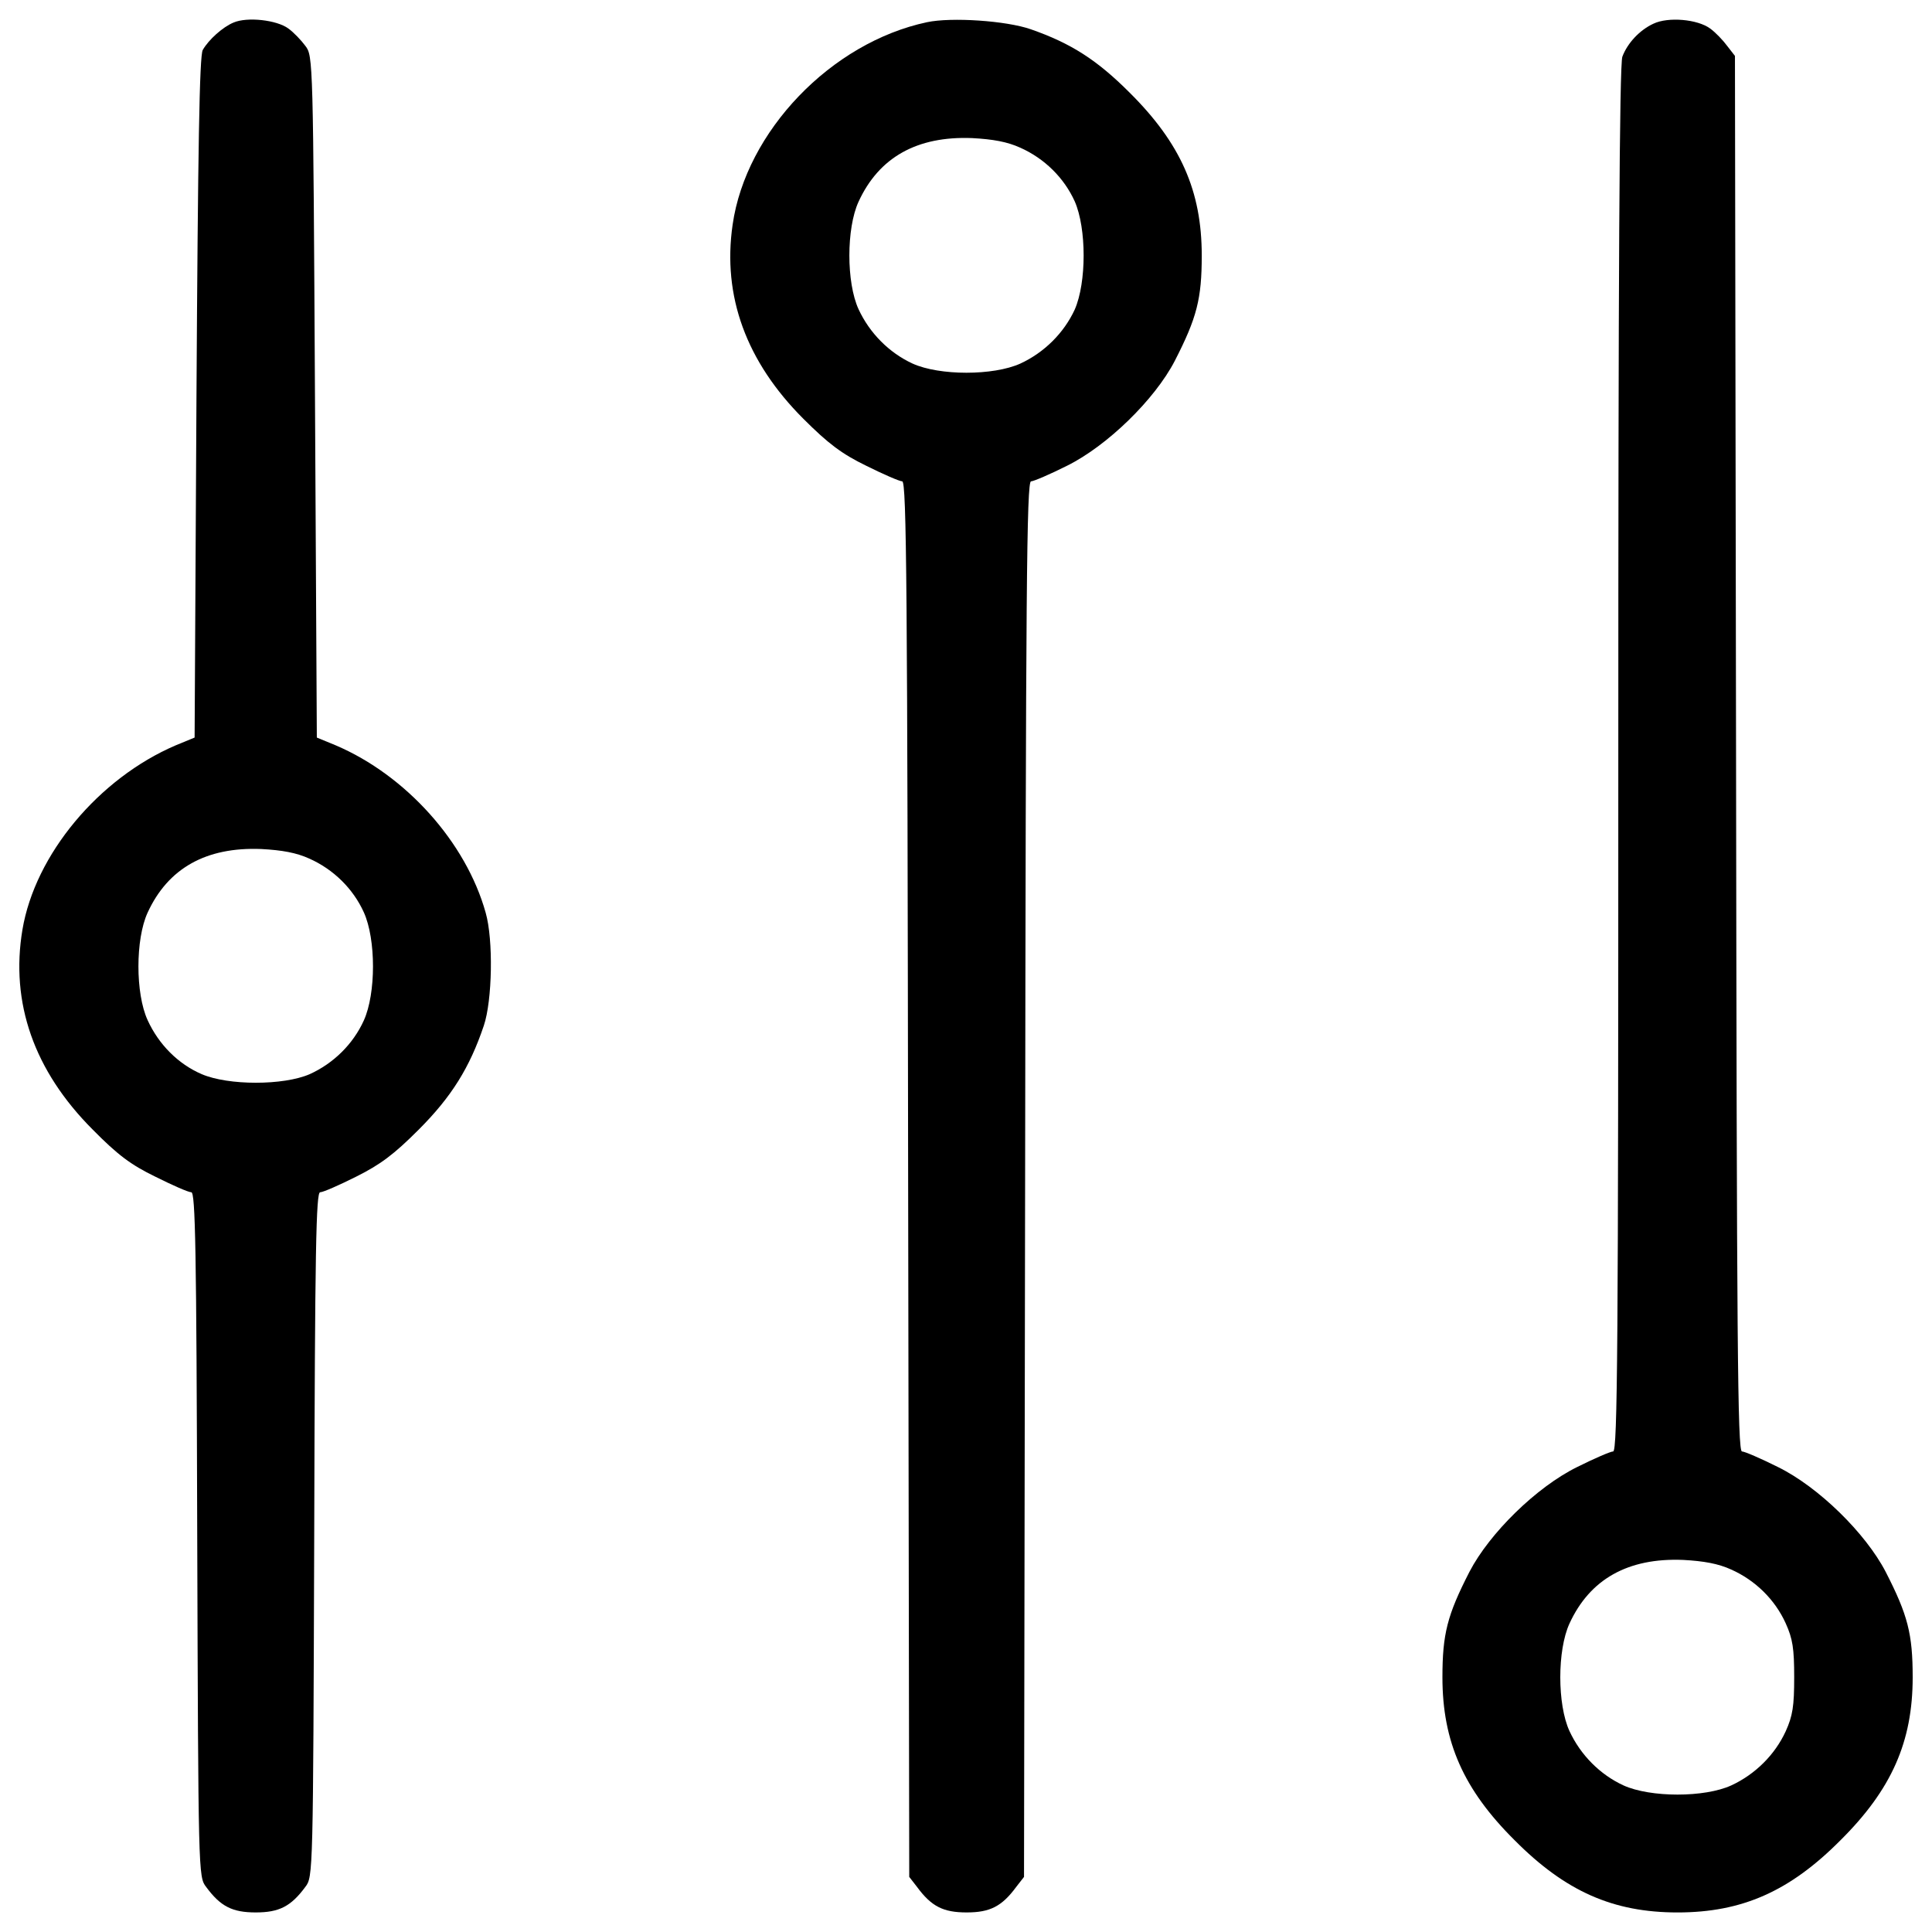
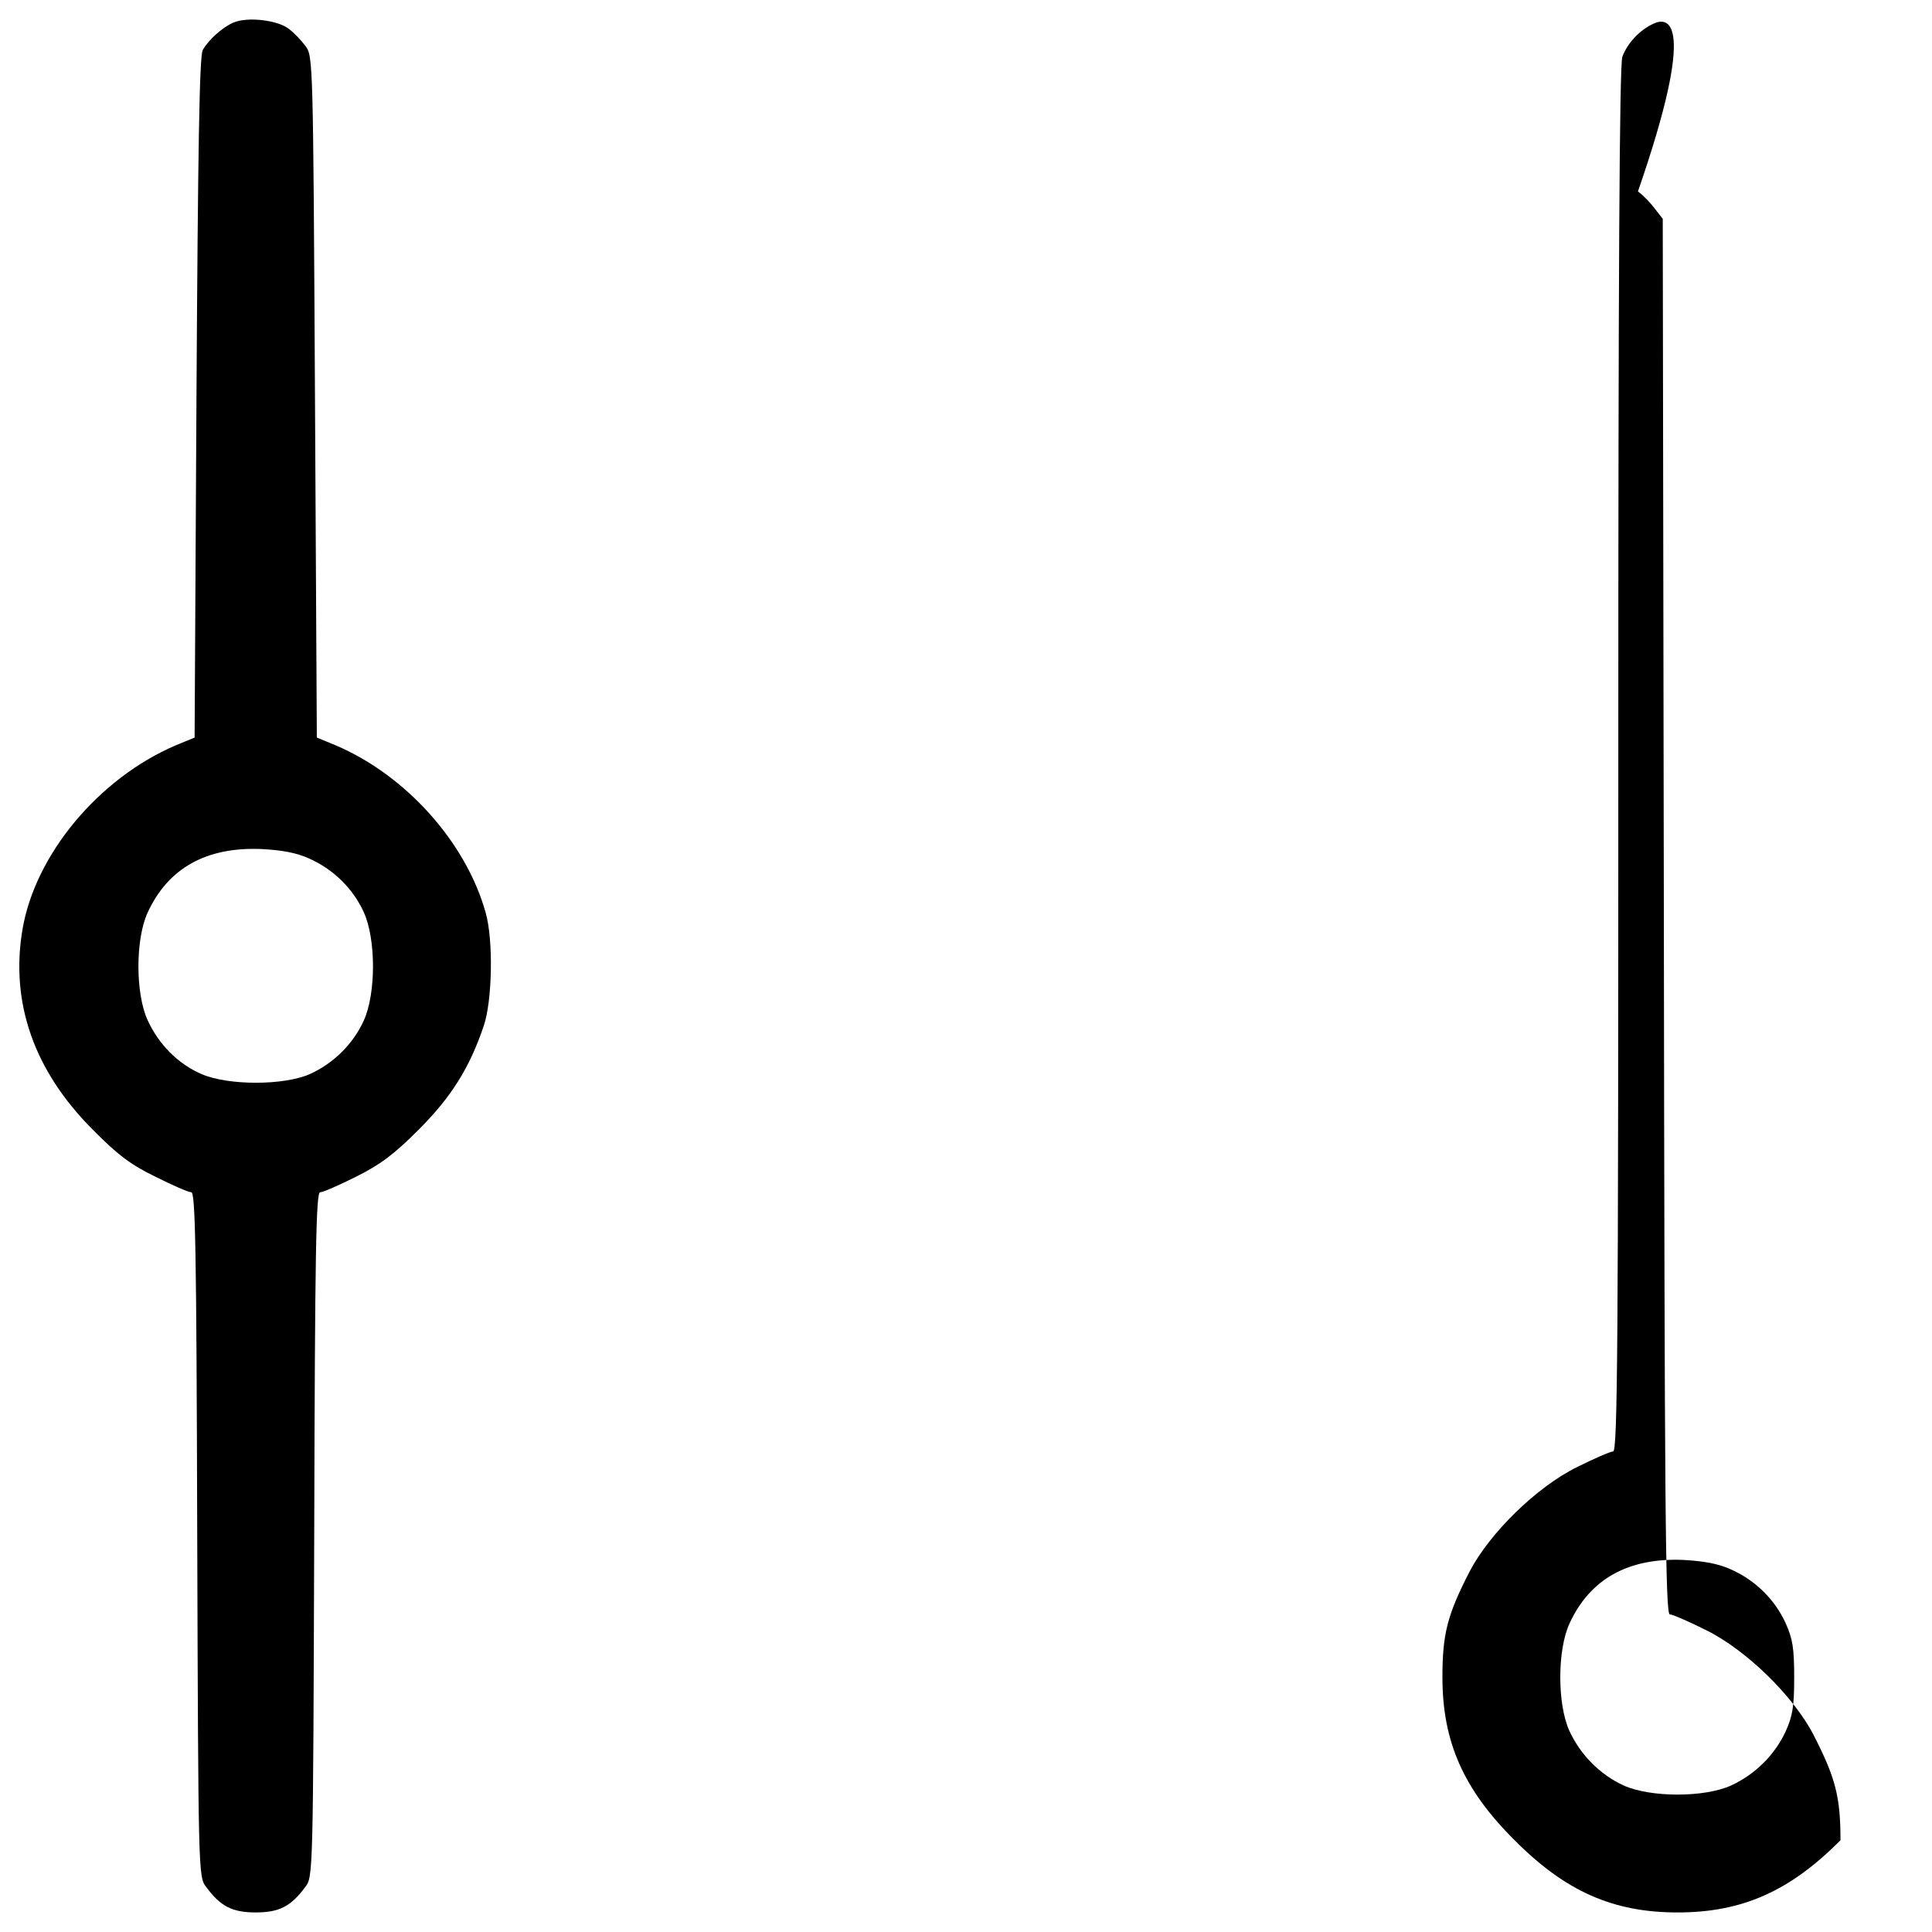
<svg xmlns="http://www.w3.org/2000/svg" version="1.1" x="0px" y="0px" viewBox="0 0 1000 1000" enable-background="new 0 0 1000 1000" xml:space="preserve">
  <g>
    <g transform="translate(0,512) scale(0.1,-0.1)">
      <path d="M1208.6,5003.2c-55.6-23-128.4-88.2-159.1-141.8c-17.3-28.7-24.9-515.5-32.6-1797.7l-9.6-1761.3l-97.7-40.2C511,1091.6,181.3,696.8,116.1,307.7C52.9-69.8,175.6-422.4,480.3-727.2c128.4-130.3,197.4-182.1,323.9-243.4c88.2-44.1,170.6-80.5,185.9-80.5c21.1,0,26.8-287.5,30.7-1770.9c5.7-1755.5,5.7-1772.8,46-1824.5c74.7-101.6,136.1-132.2,256.8-132.2c120.7,0,182.1,30.7,256.8,132.2c40.2,51.7,40.2,69,46,1824.5c3.8,1483.4,9.6,1770.9,30.7,1770.9c15.3,0,97.7,36.4,185.9,80.5c126.5,63.2,195.5,115,323.9,243.4c170.6,170.6,264.5,322,337.3,538.5c44.1,130.3,49.8,444.6,9.6,584.6c-101.6,364.1-412.1,711-776.2,866.3l-97.7,40.2l-9.6,1763.2c-9.6,1744-9.6,1765.1-49.8,1816.9c-21.1,28.8-61.3,70.9-88.2,90.1C1432.8,5016.6,1279.5,5033.9,1208.6,5003.2z M1601.5,675.7c124.6-55.6,226.1-155.2,281.7-277.9c63.2-139.9,63.2-419.7,0-559.6c-55.6-122.7-157.2-222.3-279.8-277.9c-136.1-59.4-421.6-59.4-559.6,0C923-387.9,821.4-286.4,763.9-159.9c-63.2,138-63.2,417.8,0,555.8c105.4,230,302.8,341.1,588.4,329.6C1459.6,719.8,1534.4,706.4,1601.5,675.7z" />
-       <path d="M4798.2,5005.1C4301.8,4899.7,3861,4439.8,3792,3956.8c-53.7-369.9,70.9-709.1,366.1-1004.3c128.4-128.4,199.3-182.1,325.8-243.4c88.2-44.1,172.5-80.5,185.9-80.5c23,0,26.8-559.6,30.7-3610.7l5.7-3612.7l40.2-51.7c74.7-101.6,136.1-132.2,256.8-132.2c120.7,0,182.1,30.7,256.8,132.2l40.3,51.7l5.7,3612.7c3.8,3051.1,7.7,3610.7,30.7,3610.7c13.4,0,97.8,36.4,185.9,80.5c208.9,103.5,454.2,343.1,557.7,542.4c115,224.2,139.9,322,139.9,546.2c0,333.5-109.2,580.7-373.7,843.3c-168.7,168.7-302.8,254.9-511.7,327.7C5208.3,5012.8,4924.7,5032,4798.2,5005.1z M5281.2,4355.4c124.6-55.6,226.2-155.2,281.7-277.9c61.3-139.9,61.3-419.7,0-559.6c-55.6-120.7-157.2-222.3-281.7-279.8c-139.9-63.2-417.8-63.2-557.7,0c-120.7,55.6-222.3,157.2-279.8,281.7c-63.2,138-63.2,417.8,0,555.8c105.4,230,302.8,341.1,588.4,329.6C5139.4,4399.5,5214.1,4386.1,5281.2,4355.4z" />
-       <path d="M8558.4,4997.5c-70.9-32.6-134.2-99.7-161-170.6c-15.3-38.3-21.1-1146.1-21.1-3637.6c0-3037.7-3.8-3582-26.8-3582c-13.4,0-97.7-36.4-185.9-80.5c-210.8-103.5-454.2-343.1-557.7-542.4c-115-224.2-139.9-322-139.9-546.2c0-333.5,109.2-580.7,373.7-843.3c262.6-264.5,509.8-373.7,843.3-373.7c333.5,0,580.7,109.3,843.3,373.7c264.5,262.6,373.7,509.8,373.7,843.3c0,224.3-24.9,322-139.9,546.2c-103.5,199.3-346.9,438.9-557.7,542.4c-88.2,44.1-172.5,80.5-185.9,80.5c-23,0-26.8,559.6-30.7,3610.7l-5.7,3612.6l-40.2,51.7c-21.1,28.8-61.3,70.9-88.2,90.1C8786.5,5020.5,8635.1,5033.9,8558.4,4997.5z M8960.9-3004c124.6-55.6,226.1-155.2,281.7-277.9c36.4-80.5,44.1-130.3,44.1-279.8c0-149.5-7.7-199.3-44.1-279.8c-55.6-120.8-157.2-222.3-281.7-279.8c-138-63.3-417.8-63.3-557.7,0c-120.8,55.6-222.3,157.1-279.8,281.7c-63.2,138-63.2,417.8,0,555.8c105.4,230,302.8,341.2,588.4,329.7C8819.1-2959.9,8893.8-2973.3,8960.9-3004z" />
+       <path d="M8558.4,4997.5c-70.9-32.6-134.2-99.7-161-170.6c-15.3-38.3-21.1-1146.1-21.1-3637.6c0-3037.7-3.8-3582-26.8-3582c-13.4,0-97.7-36.4-185.9-80.5c-210.8-103.5-454.2-343.1-557.7-542.4c-115-224.2-139.9-322-139.9-546.2c0-333.5,109.2-580.7,373.7-843.3c262.6-264.5,509.8-373.7,843.3-373.7c333.5,0,580.7,109.3,843.3,373.7c0,224.3-24.9,322-139.9,546.2c-103.5,199.3-346.9,438.9-557.7,542.4c-88.2,44.1-172.5,80.5-185.9,80.5c-23,0-26.8,559.6-30.7,3610.7l-5.7,3612.6l-40.2,51.7c-21.1,28.8-61.3,70.9-88.2,90.1C8786.5,5020.5,8635.1,5033.9,8558.4,4997.5z M8960.9-3004c124.6-55.6,226.1-155.2,281.7-277.9c36.4-80.5,44.1-130.3,44.1-279.8c0-149.5-7.7-199.3-44.1-279.8c-55.6-120.8-157.2-222.3-281.7-279.8c-138-63.3-417.8-63.3-557.7,0c-120.8,55.6-222.3,157.1-279.8,281.7c-63.2,138-63.2,417.8,0,555.8c105.4,230,302.8,341.2,588.4,329.7C8819.1-2959.9,8893.8-2973.3,8960.9-3004z" />
    </g>
  </g>
</svg>